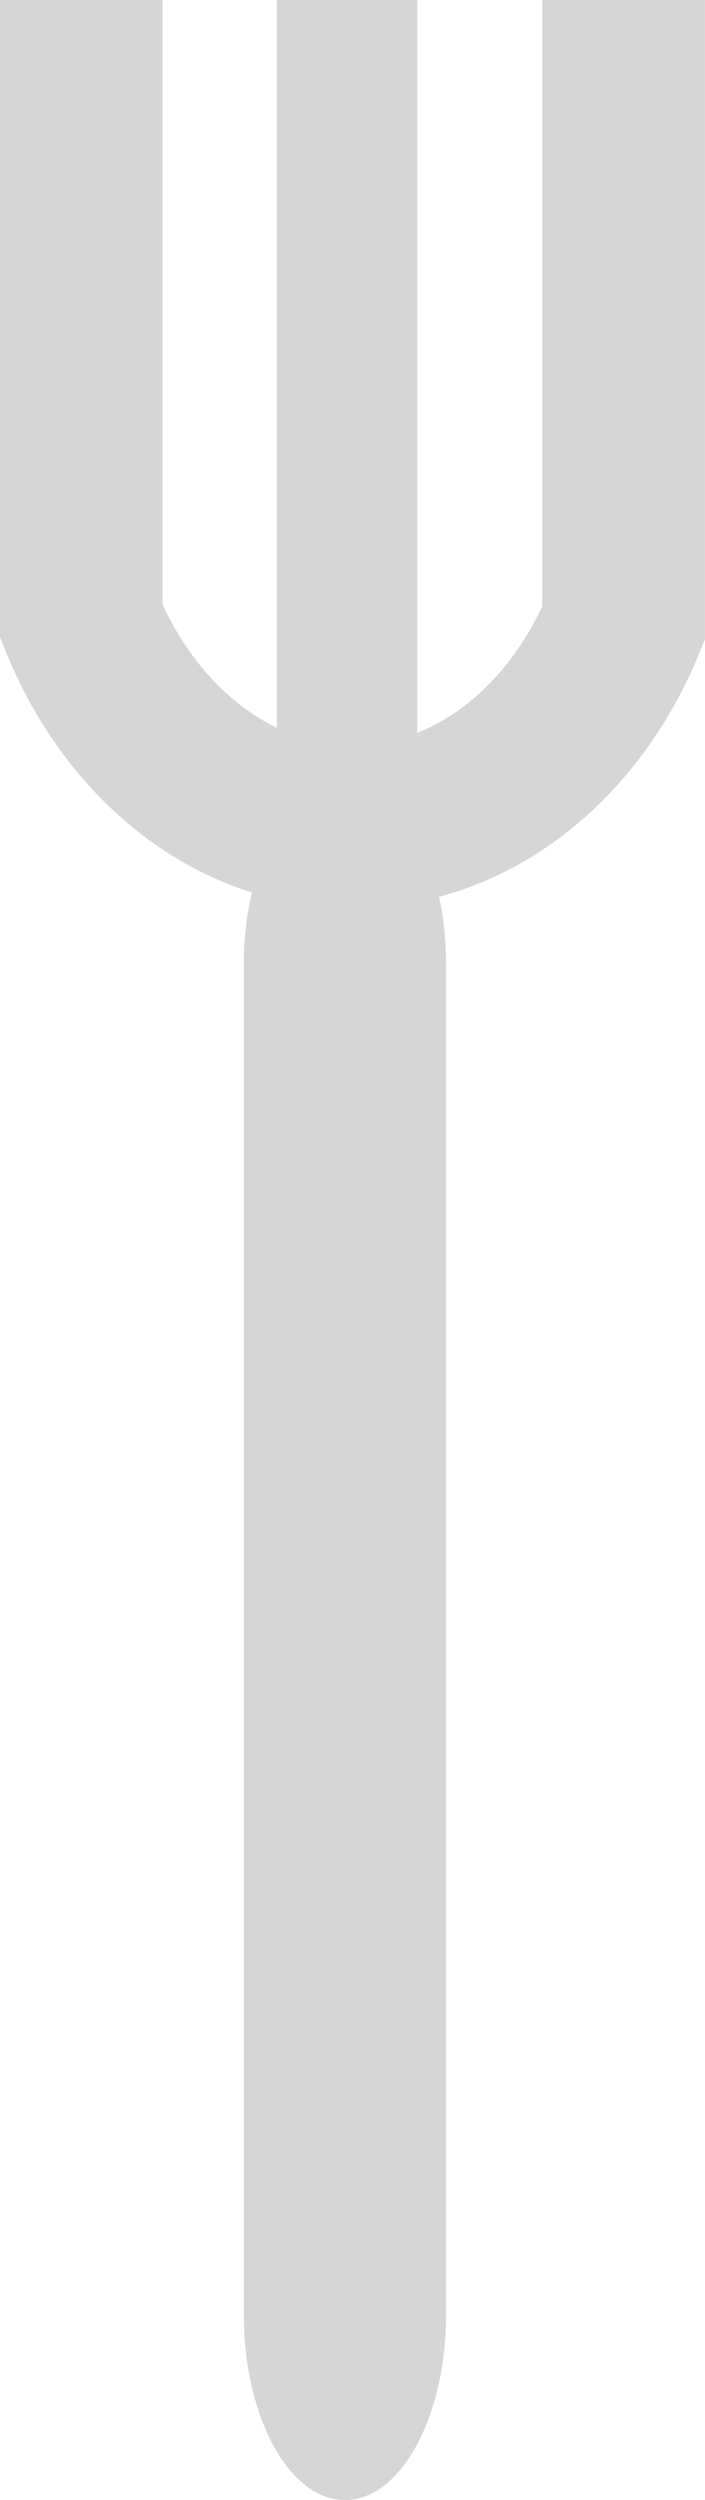
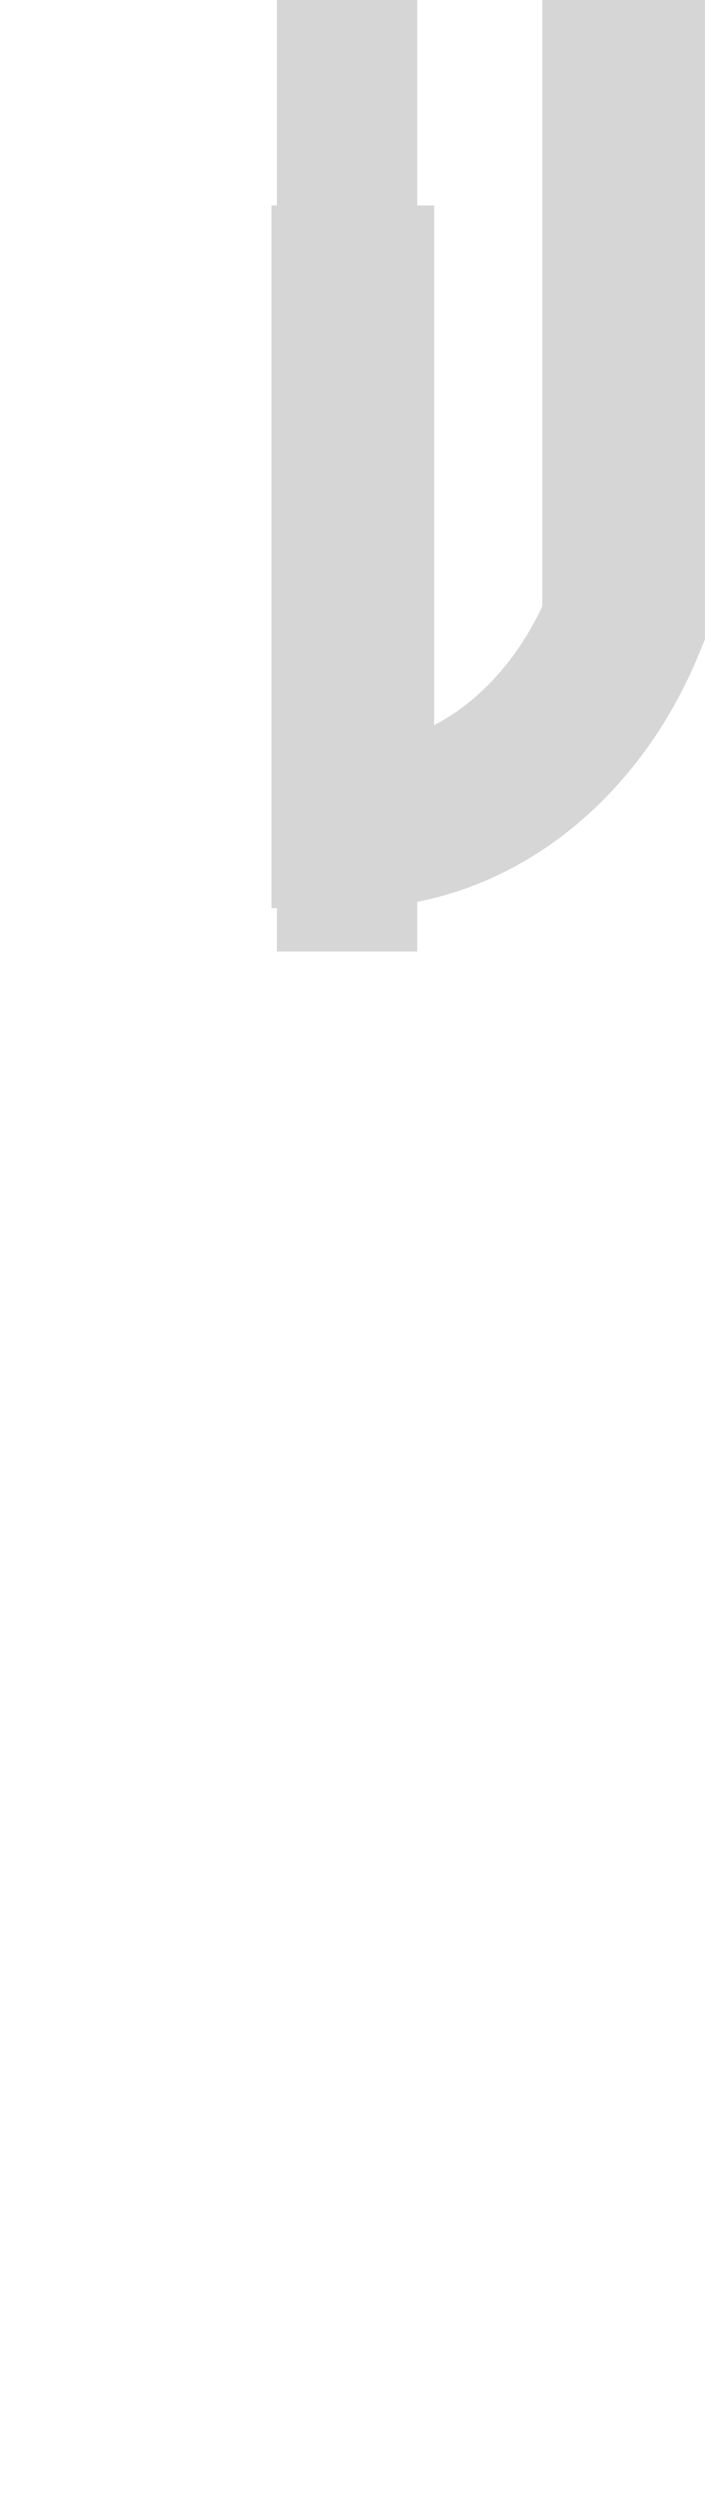
<svg xmlns="http://www.w3.org/2000/svg" version="1.1" width="15.169" height="53.765" viewBox="0,0,15.169,53.765">
  <g transform="translate(-232.416,-153.117)">
    <g data-paper-data="{&quot;isPaintingLayer&quot;:true}" fill-rule="nonzero" stroke-linecap="butt" stroke-linejoin="miter" stroke-miterlimit="10" stroke-dasharray="" stroke-dashoffset="0" style="mix-blend-mode: normal">
      <g>
-         <path d="M239.838,206.883c-1.202,0 -2.177,-1.791 -2.177,-4v-29.009c0,-2.209 0.975,-4 2.177,-4v0c1.202,0 2.177,1.791 2.177,4v29.009c0,2.209 -0.975,4 -2.177,4z" fill="#d6d6d6" stroke="none" stroke-width="0" />
-         <path d="M245.834,153.117v13.404c-1.065,2.594 -3.273,4.376 -5.826,4.376c-2.566,0 -4.785,-1.802 -5.843,-4.419v-13.361" fill="none" stroke="#d6d6d6" stroke-width="3.5" />
+         <path d="M245.834,153.117v13.404c-1.065,2.594 -3.273,4.376 -5.826,4.376v-13.361" fill="none" stroke="#d6d6d6" stroke-width="3.5" />
        <path d="M238.374,173.581v-20.464h3.019v20.464z" fill="#d6d6d6" stroke="none" stroke-width="0" />
      </g>
    </g>
  </g>
</svg>